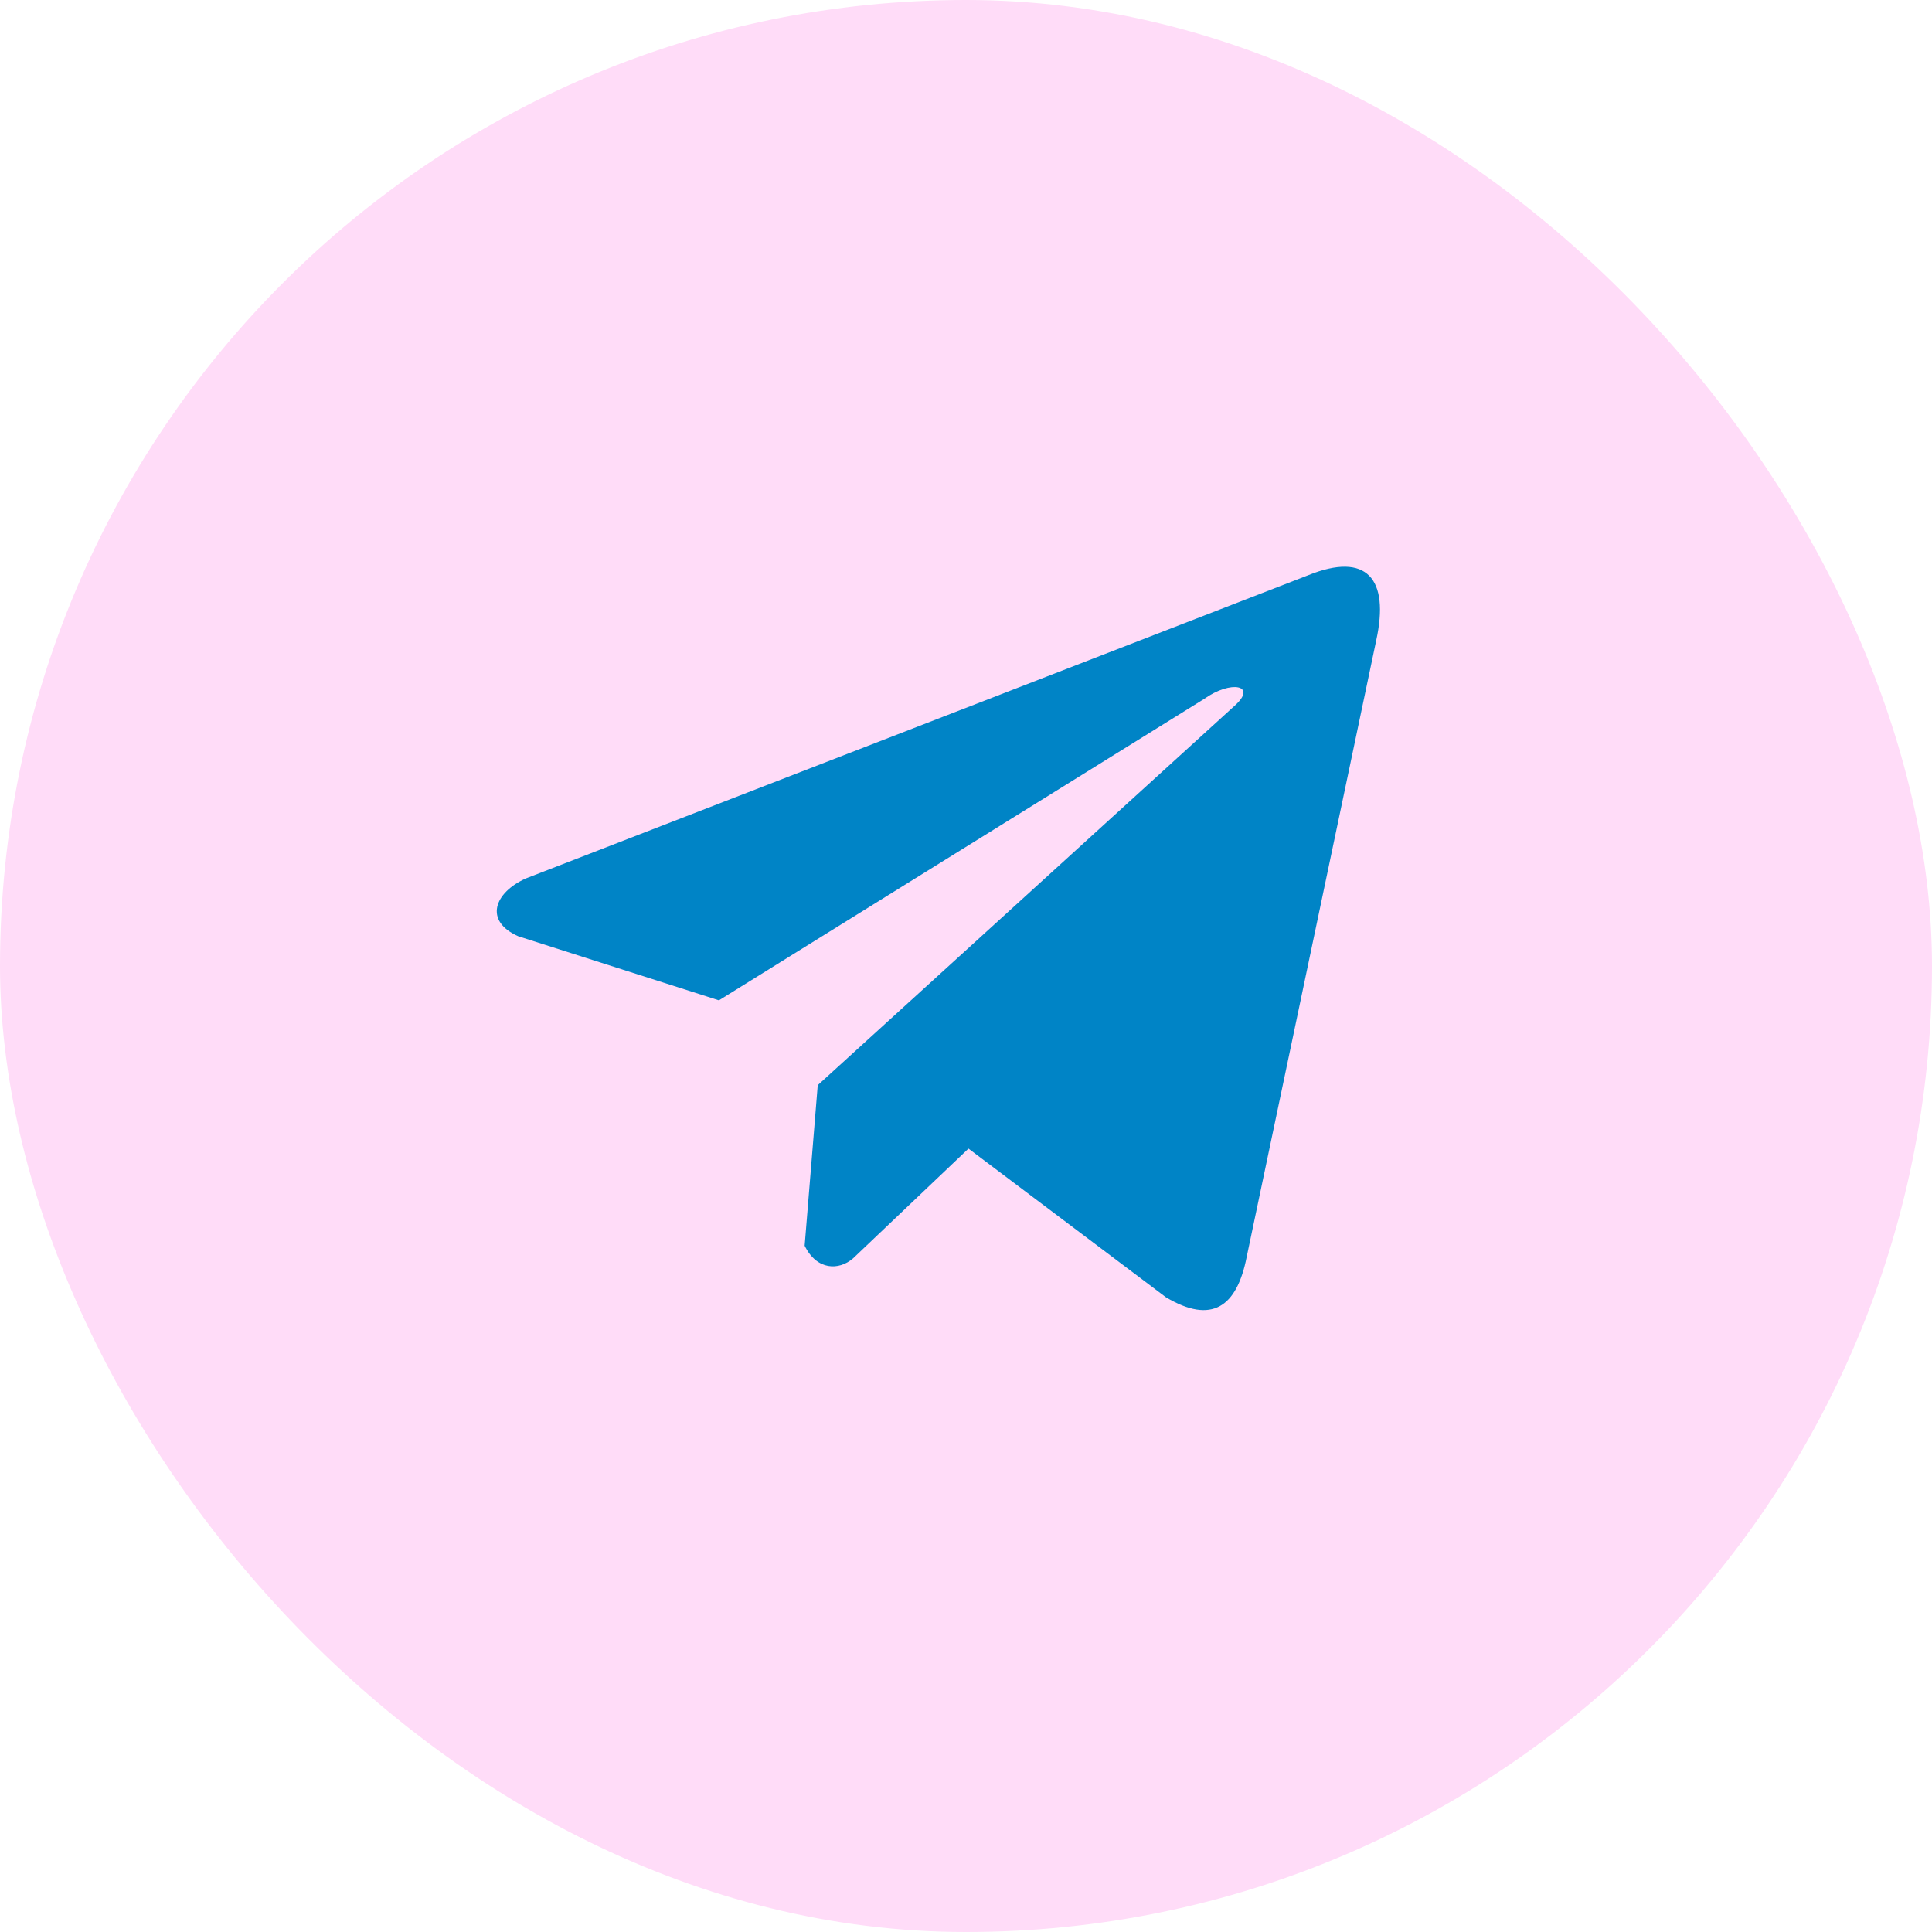
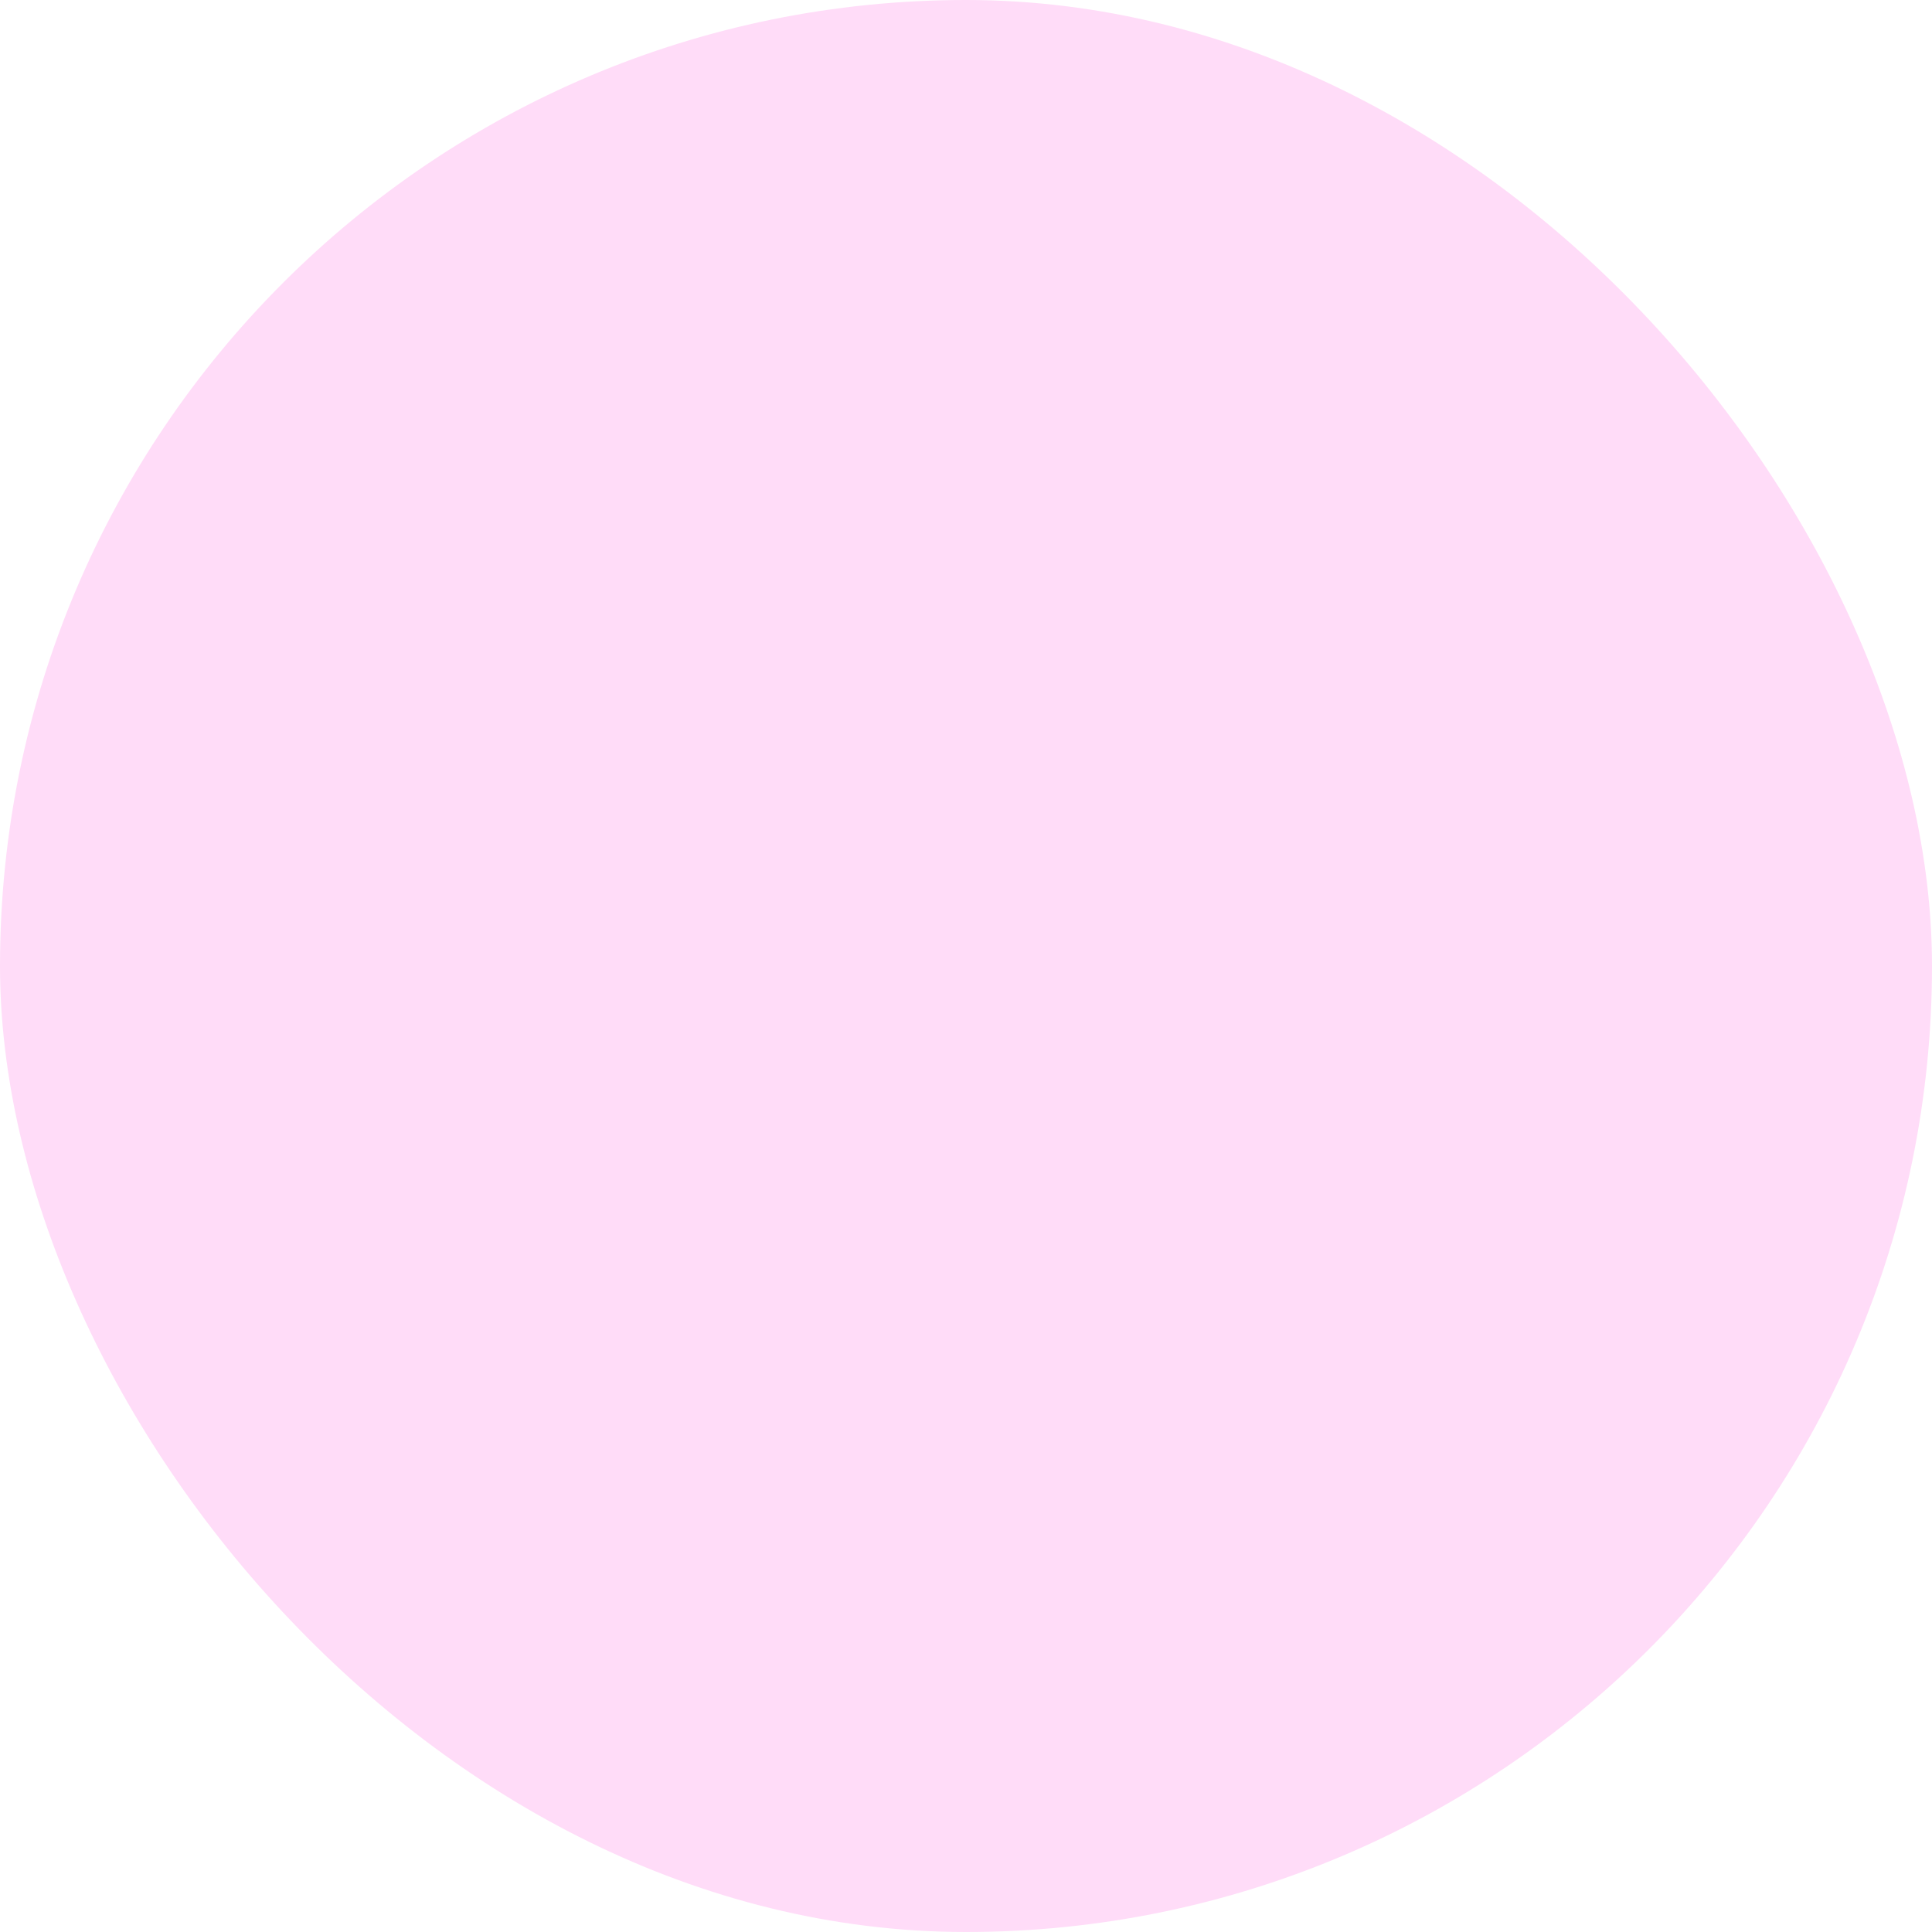
<svg xmlns="http://www.w3.org/2000/svg" width="35" height="35" viewBox="0 0 35 35" fill="none">
  <rect x="0.5" y="0.5" width="34" height="34" rx="17" fill="#FFDCF8" stroke="#FFDCF8" />
  <g clip-path="url(#clip0_208_1031)">
-     <path d="M23.701 10.42L9.526 15.914C8.955 16.17 8.762 16.683 9.388 16.961L13.024 18.122L21.817 12.66C22.297 12.317 22.789 12.409 22.366 12.786L14.814 19.659L14.577 22.567C14.797 23.017 15.199 23.019 15.456 22.795L17.545 20.808L21.123 23.502C21.954 23.996 22.407 23.677 22.585 22.77L24.932 11.6C25.176 10.484 24.761 9.992 23.701 10.42Z" fill="#0084C6" />
-   </g>
+     </g>
  <defs>
    <clipPath id="clip0_208_1031">
-       <rect width="16" height="16" fill="white" transform="translate(9 9)" />
-     </clipPath>
+       </clipPath>
  </defs>
</svg>